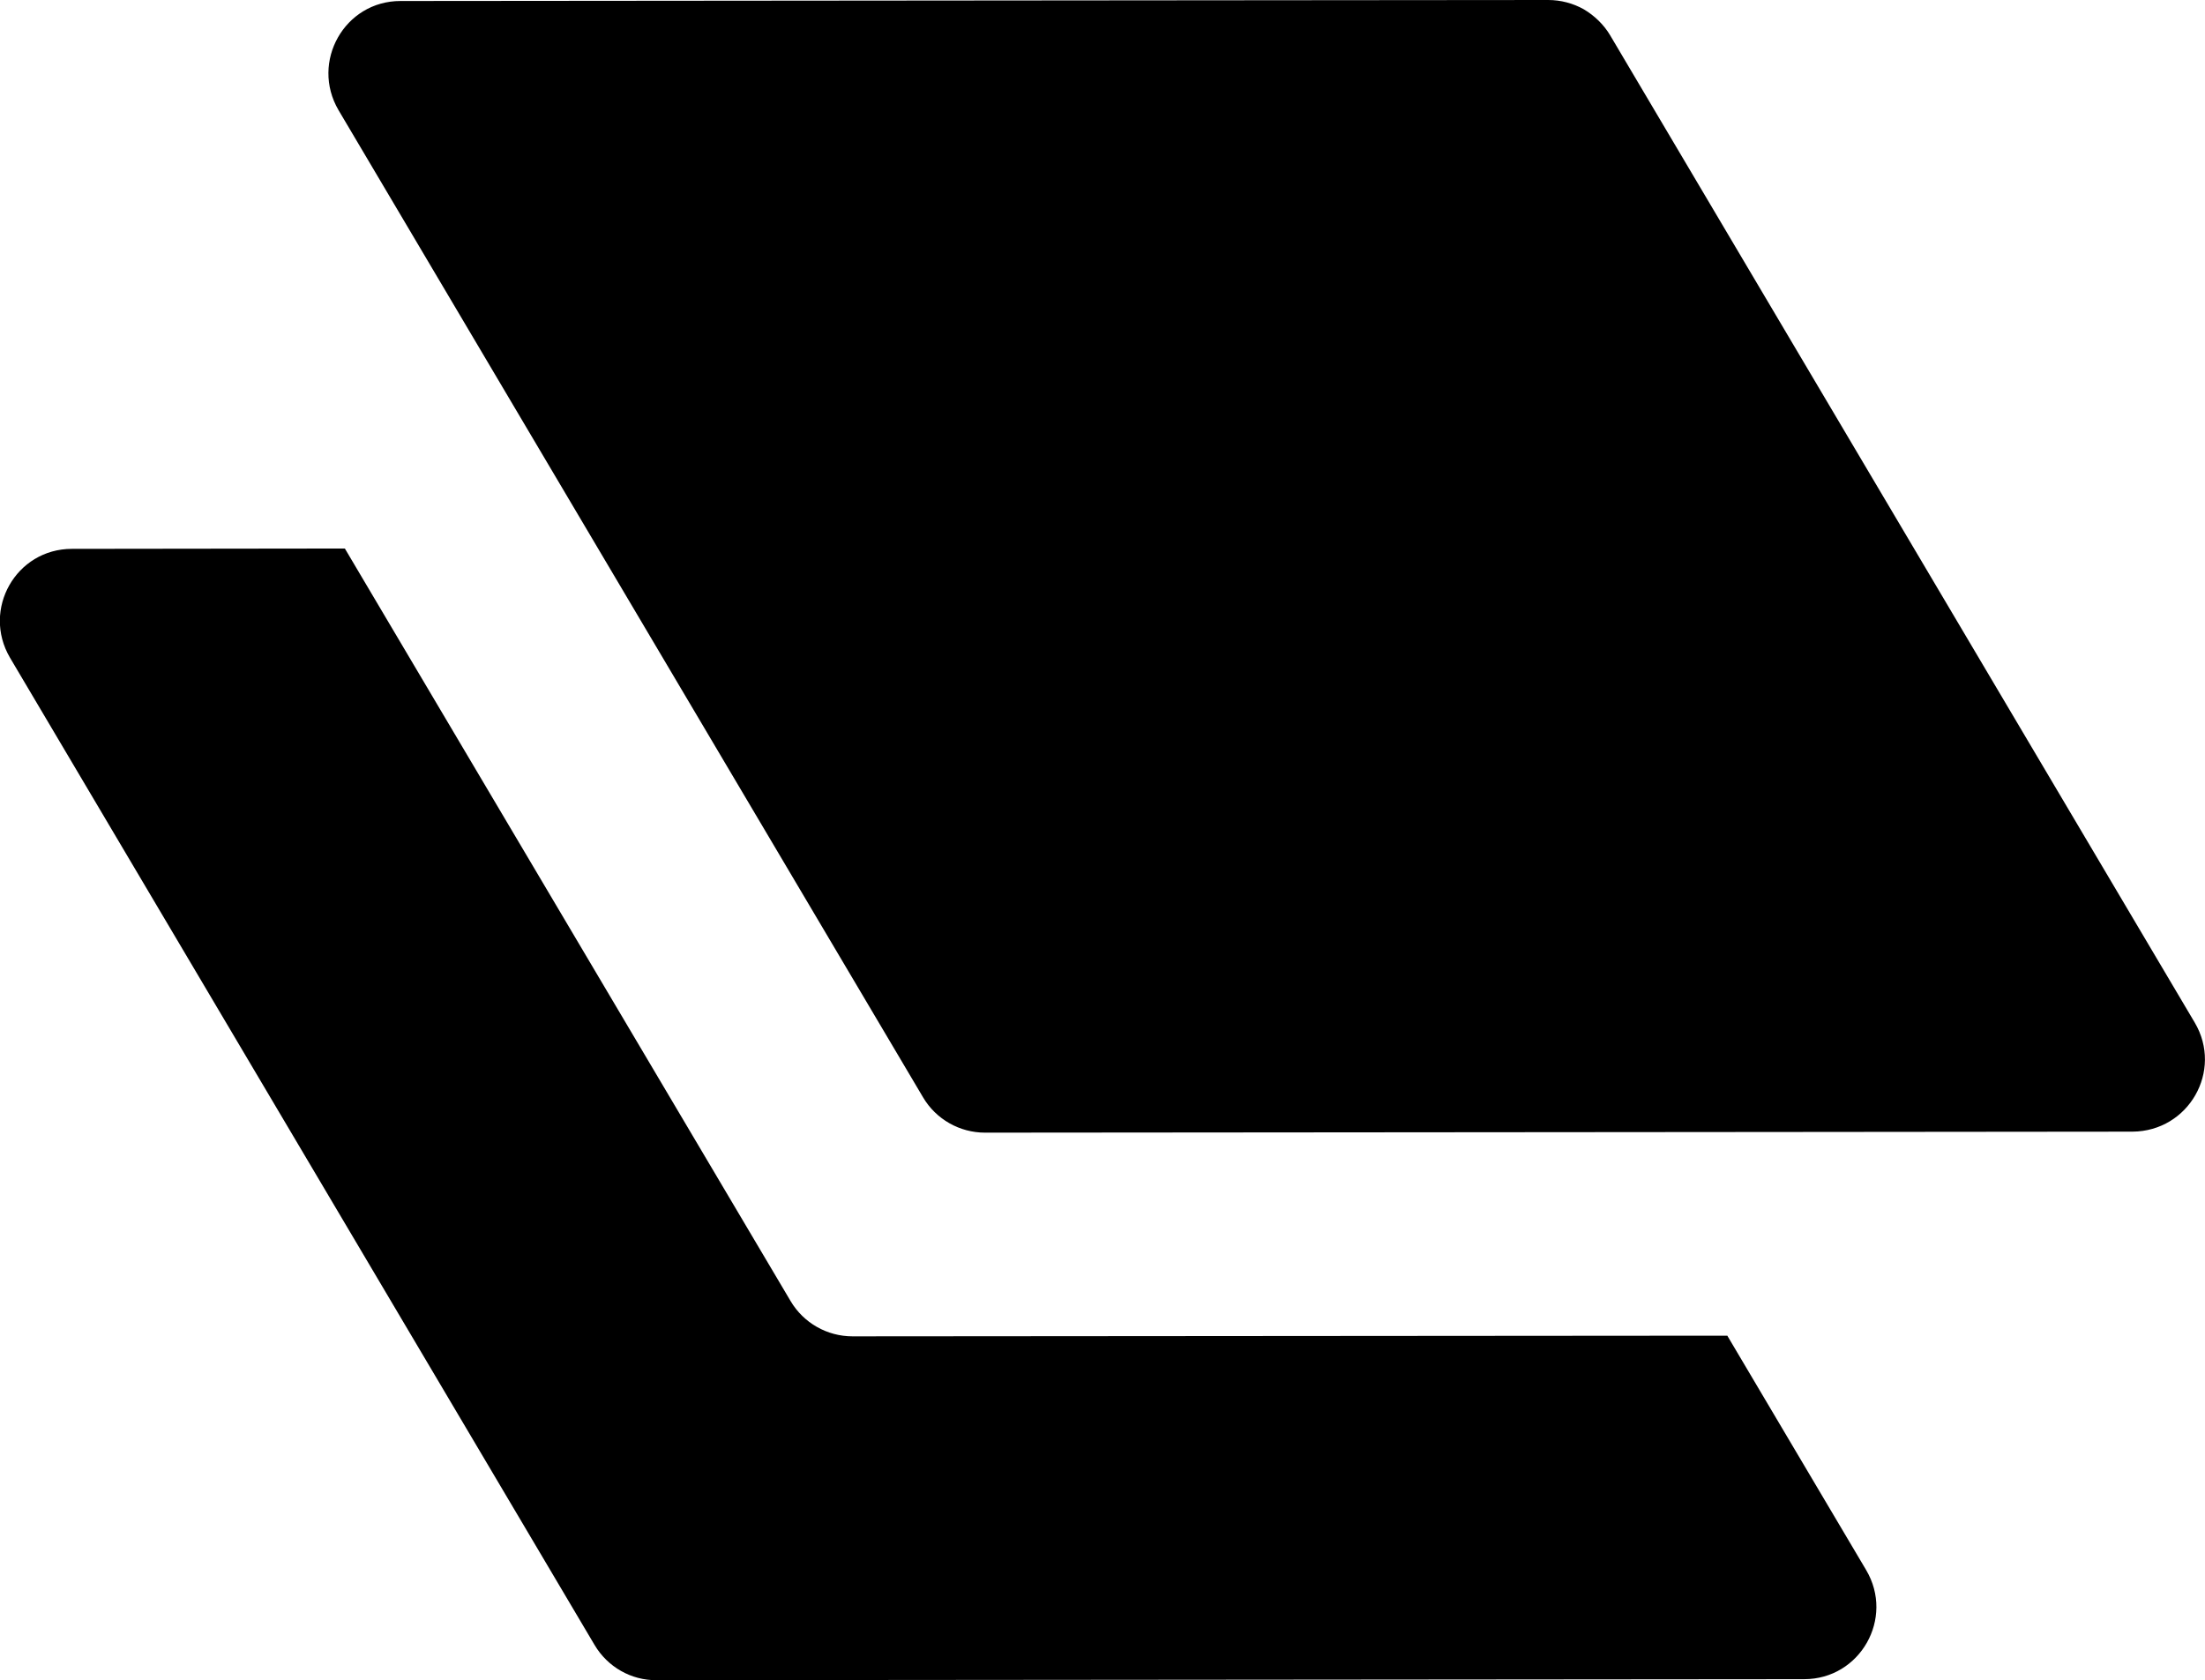
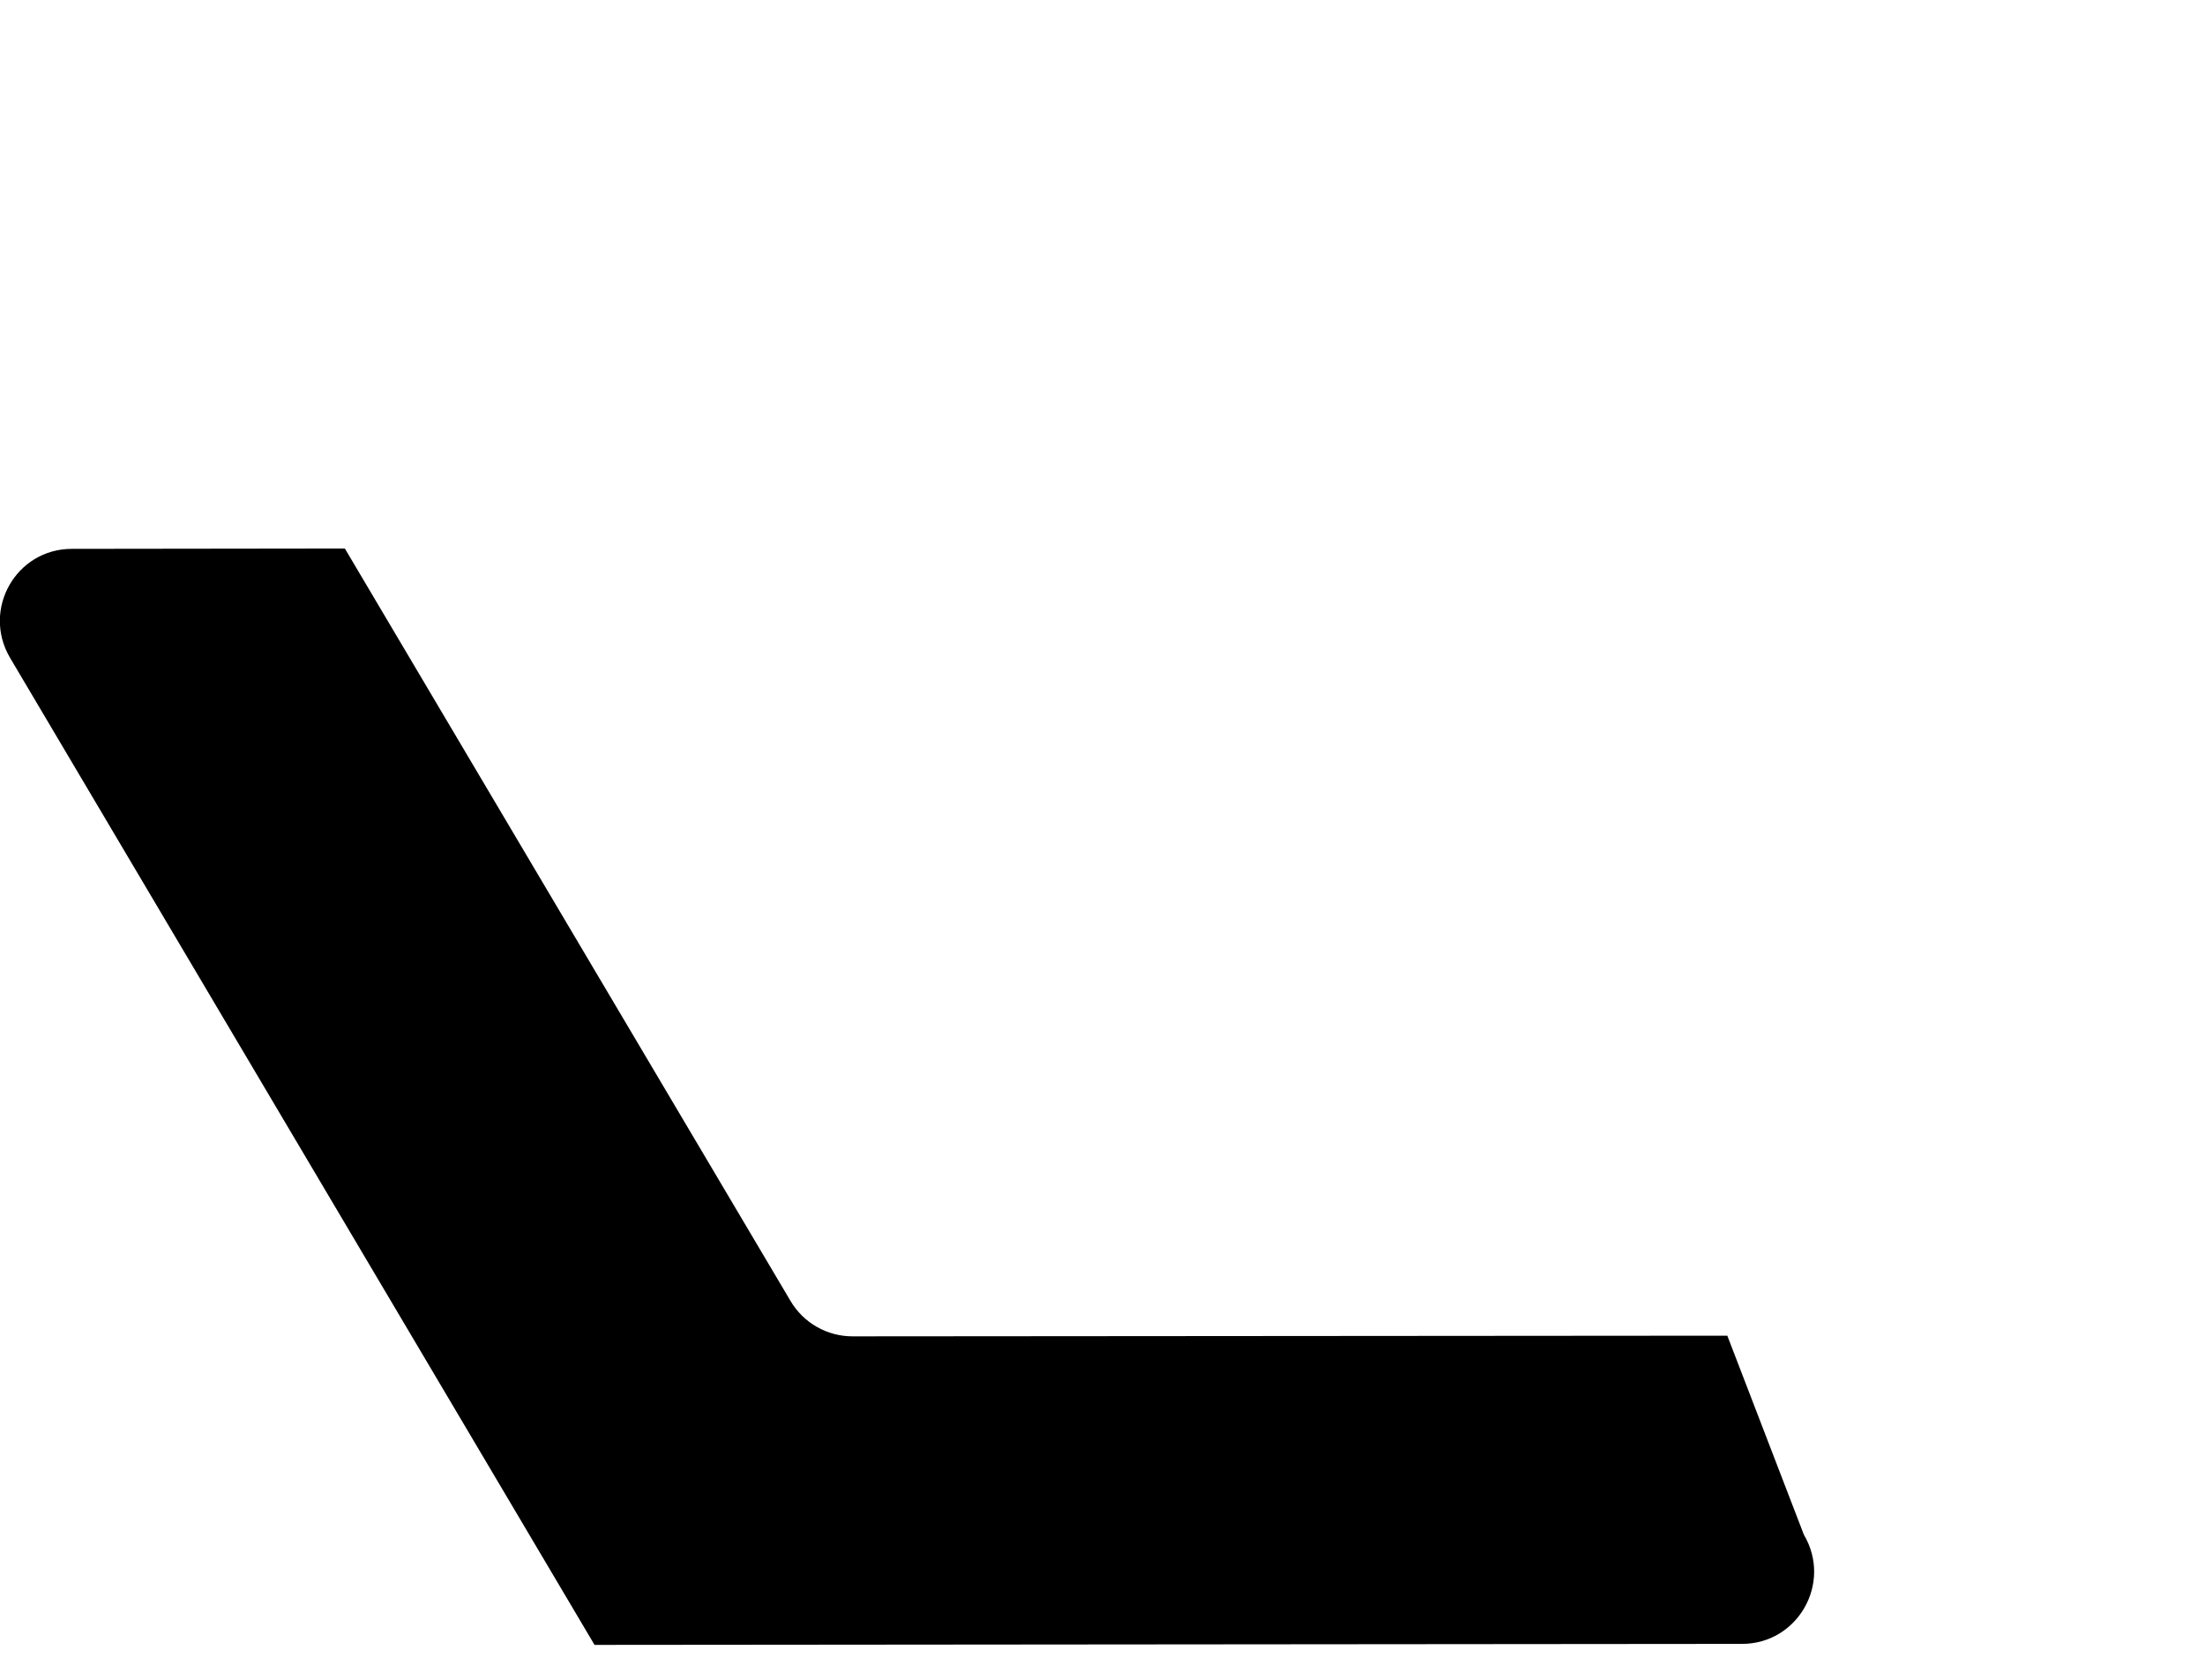
<svg xmlns="http://www.w3.org/2000/svg" version="1.1" id="Layer_1" x="0px" y="0px" viewBox="0 0 662.4 504.8" style="enable-background:new 0 0 662.4 504.8;" xml:space="preserve">
  <g>
-     <path d="M518.9,401.3l-262.8,0.2c-7.6,0-14.7-4-18.6-10.6L103.6,164.8l-82,0.1c-16.8,0-27.1,18.2-18.6,32.7l175.6,296.6   c3.9,6.6,11,10.7,18.7,10.6l344.7-0.3c16.8,0,27.2-18.3,18.6-32.8L518.9,401.3z" />
-     <path d="M659.3,307.2L483.7,10.6c-1.9-3.2-4.7-5.9-7.9-7.8C472.6,1,468.9,0,465.1,0L120.3,0.3c-16.8,0-27.1,18.3-18.6,32.8   l53.1,89.7L215.9,226l61.4,103.7c3.9,6.6,11,10.6,18.6,10.6l120.6-0.1l119.8-0.1l104.3-0.1C657.5,339.9,667.9,321.7,659.3,307.2   L659.3,307.2z" />
+     <path d="M518.9,401.3l-262.8,0.2c-7.6,0-14.7-4-18.6-10.6L103.6,164.8l-82,0.1c-16.8,0-27.1,18.2-18.6,32.7l175.6,296.6   l344.7-0.3c16.8,0,27.2-18.3,18.6-32.8L518.9,401.3z" />
  </g>
</svg>